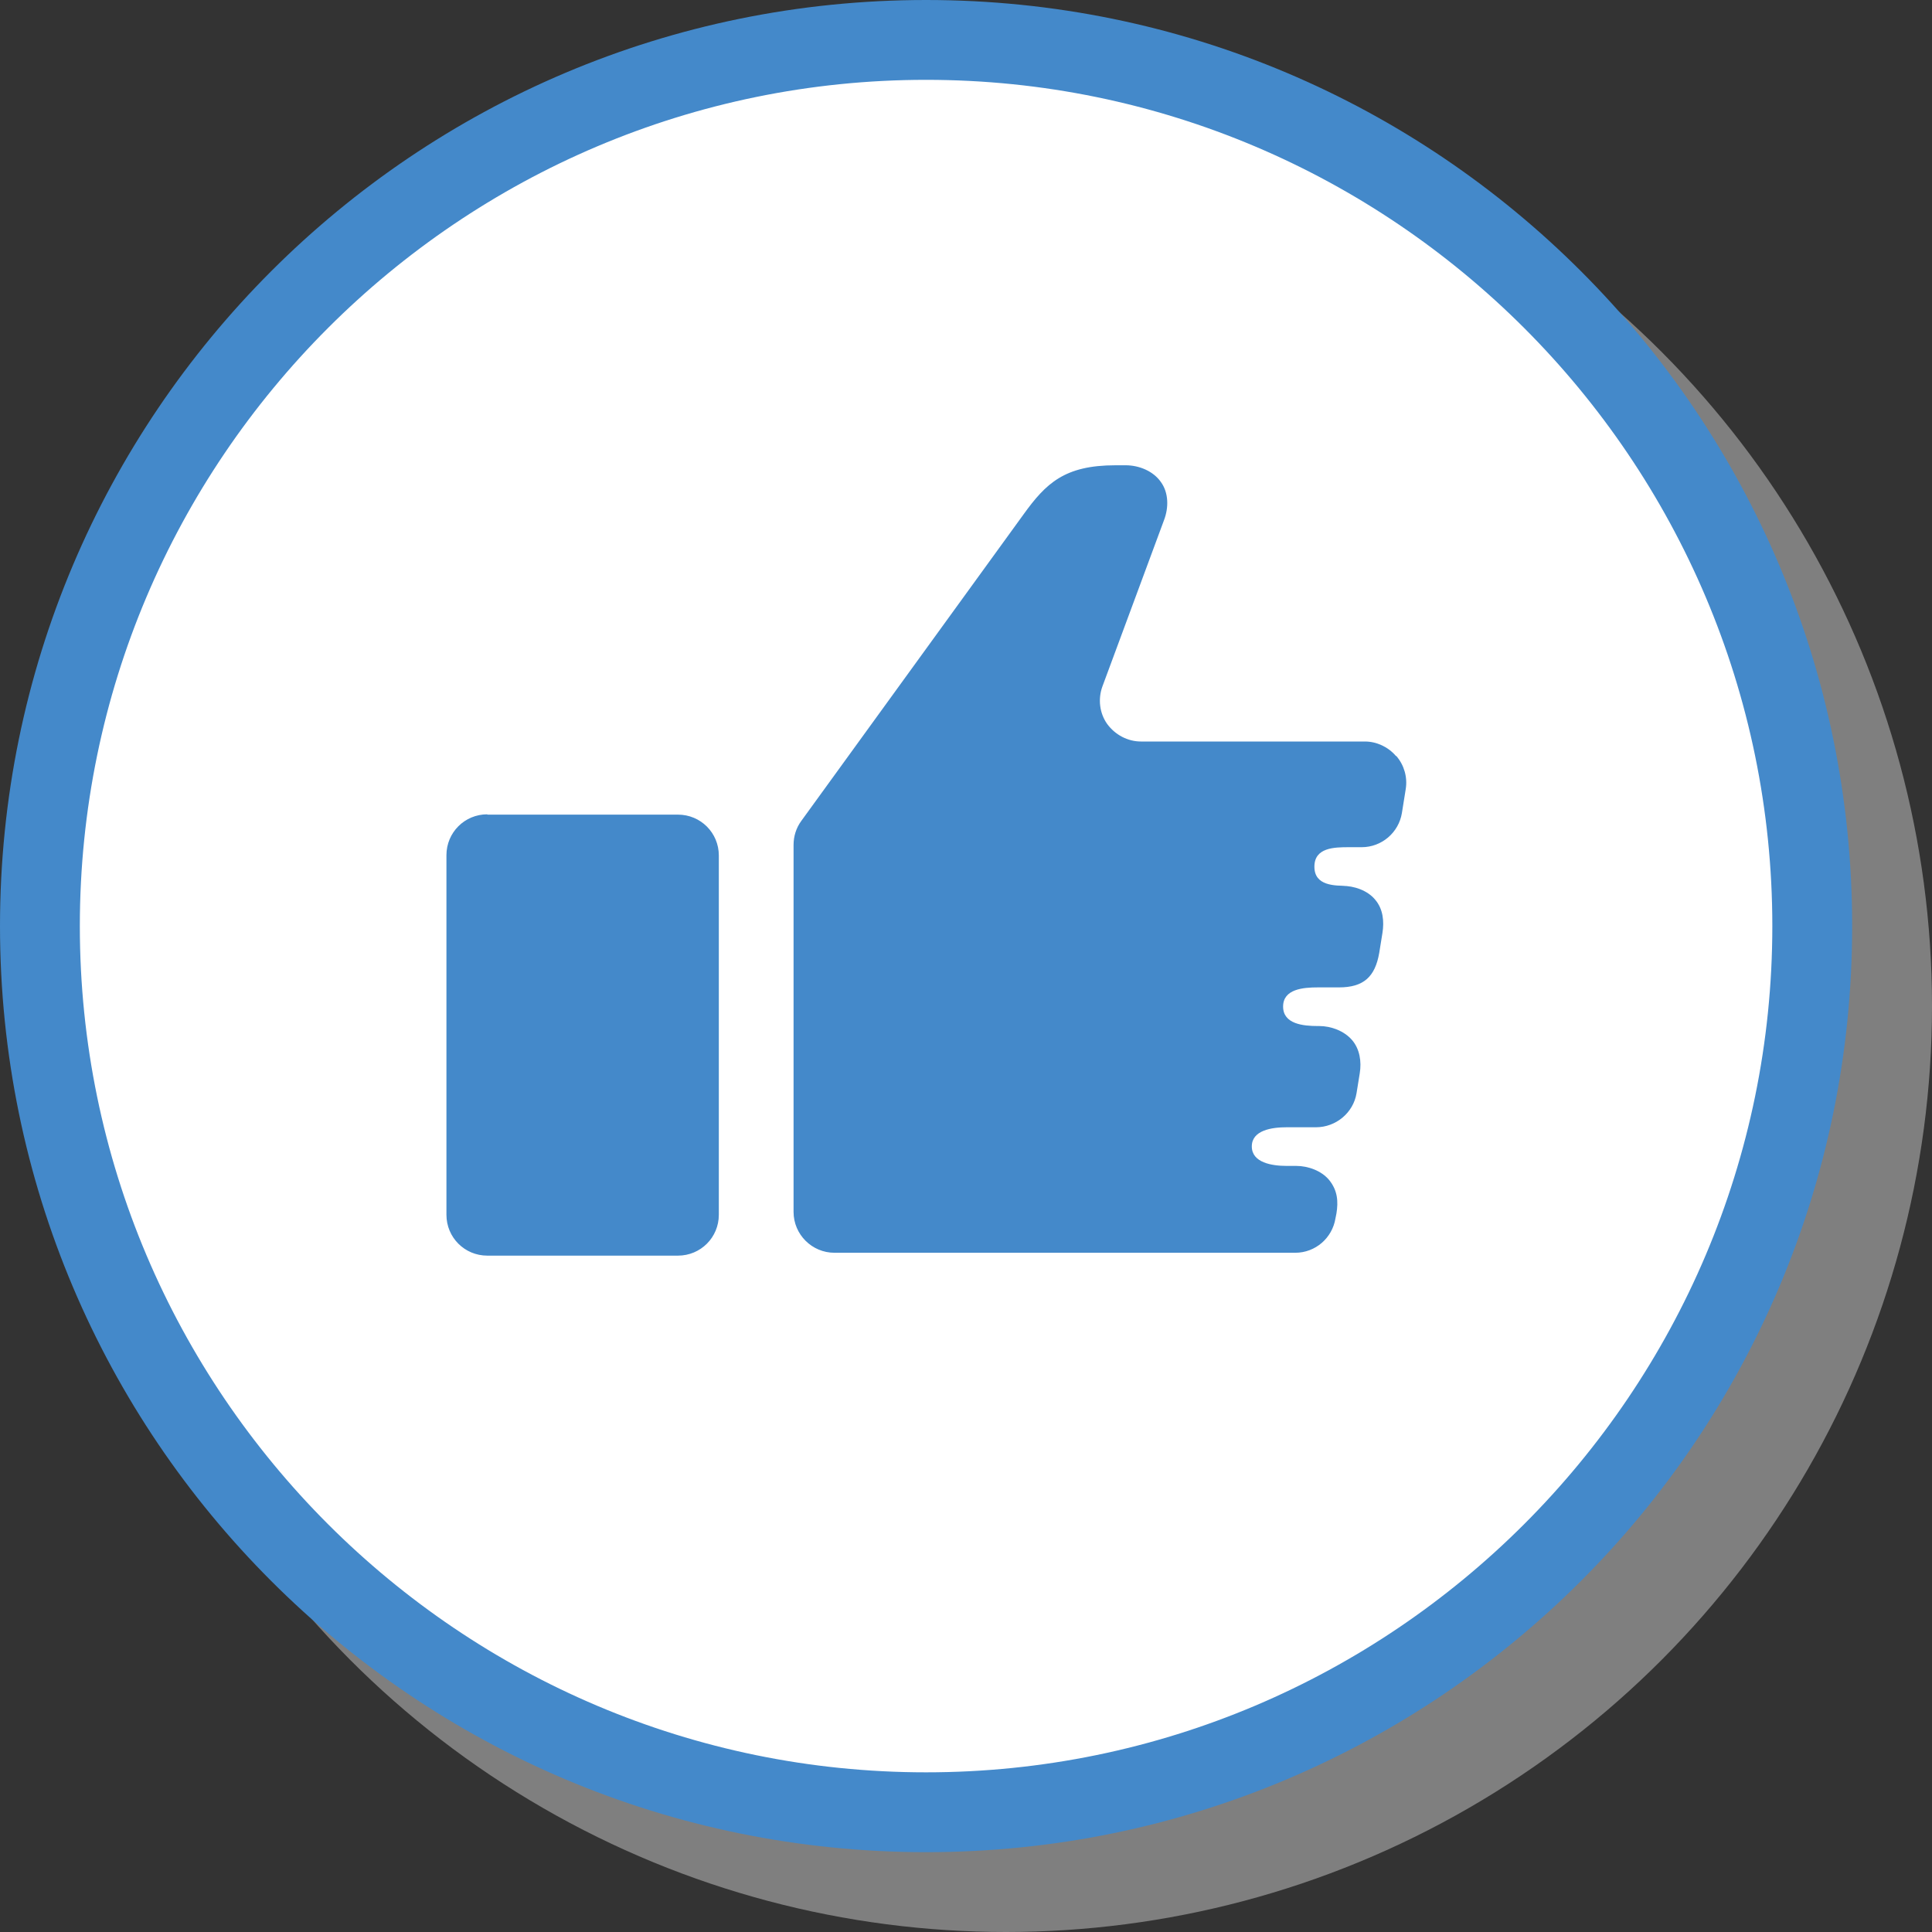
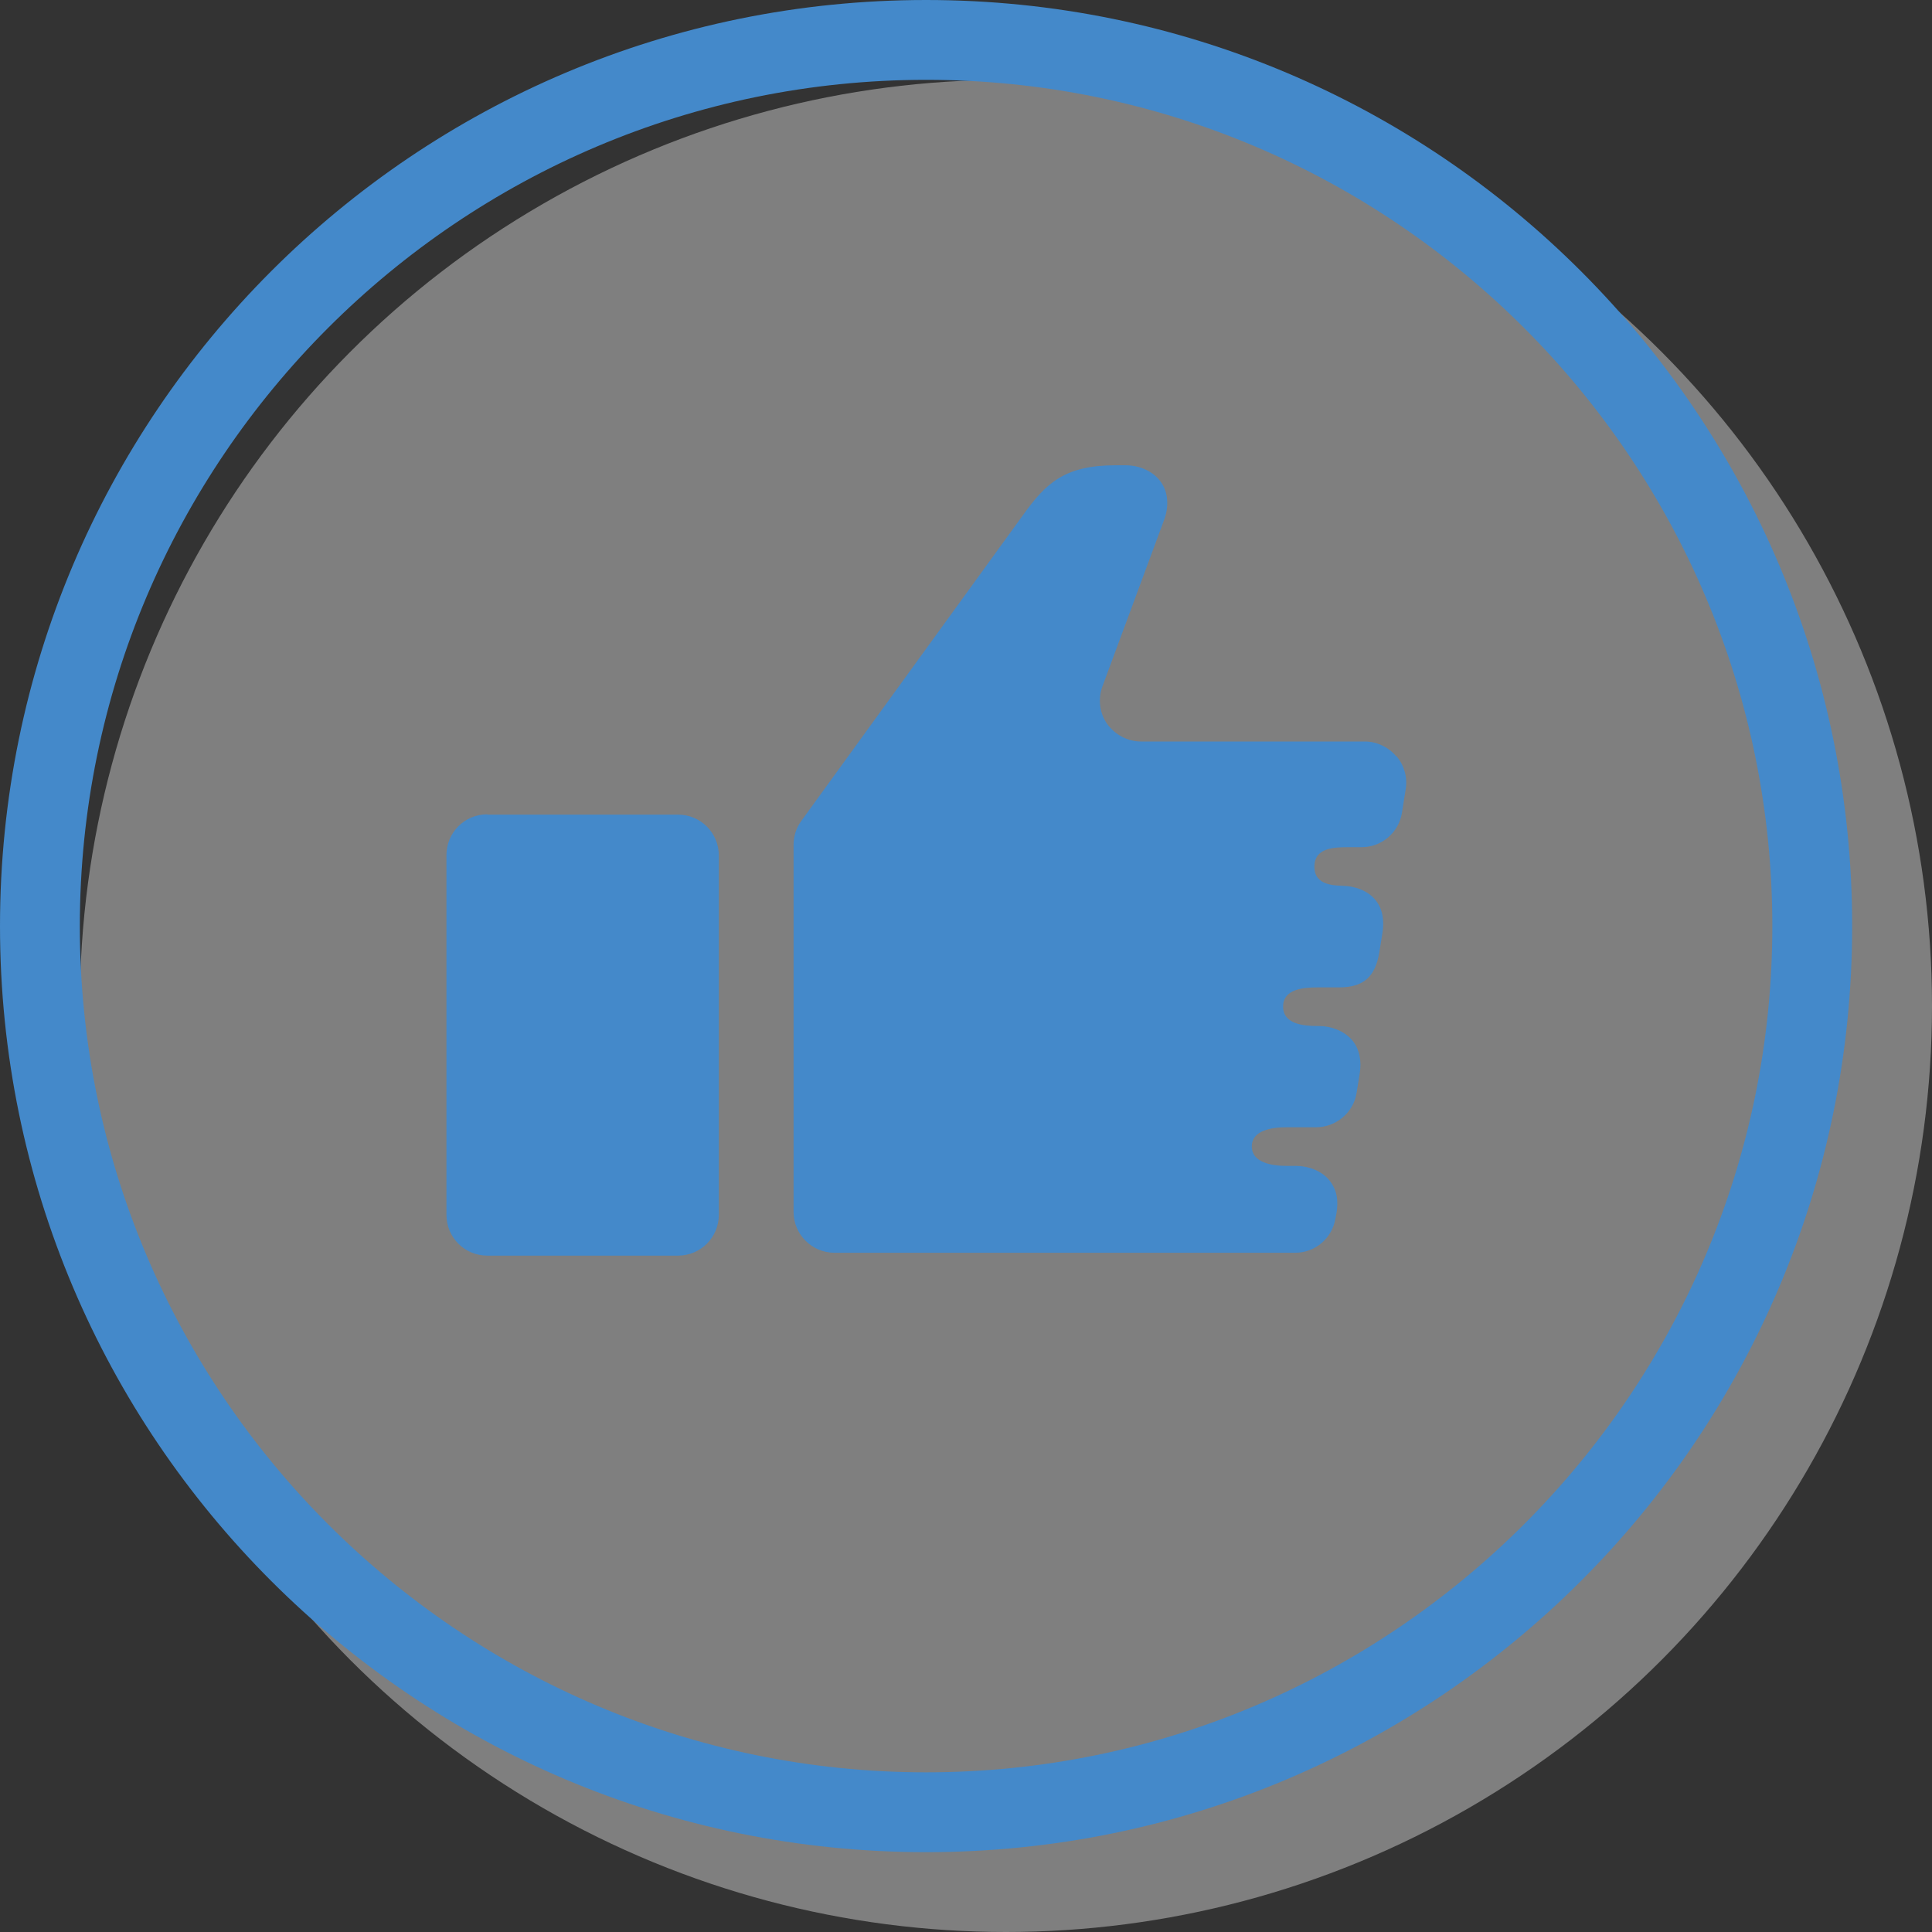
<svg xmlns="http://www.w3.org/2000/svg" id="_レイヤー_2" data-name="レイヤー 2" viewBox="0 0 60.5 60.5">
  <rect x="0" y="0" width="60.5" height="60.5" fill="#333333" stroke="none" />
  <defs>
    <style>.cls-3{fill:#4489ca}</style>
  </defs>
  <g id="_3_botton_off" data-name="3_botton_off">
    <circle cx="31.5" cy="31.5" r="29" style="fill:#7f7f7f" />
-     <circle cx="29" cy="29" r="27.75" style="fill:#fff" />
    <path class="cls-3" d="M29 2.5c14.61 0 26.5 11.89 26.5 26.5S43.61 55.5 29 55.5 2.5 43.61 2.5 29 14.39 2.5 29 2.5M29 0C12.98 0 0 12.98 0 29s12.98 29 29 29 29-12.98 29-29S45.02 0 29 0Z" />
    <path class="cls-3" d="M15.26 25.51h5.97c.71 0 1.28.57 1.28 1.28v11.25c0 .71-.57 1.28-1.28 1.28h-5.97c-.71 0-1.28-.57-1.28-1.28V26.78c0-.71.57-1.28 1.28-1.28ZM43.71 23.67c-.24-.28-.6-.45-.97-.45h-7.01c-.42 0-.81-.21-1.06-.55-.24-.34-.29-.78-.15-1.17l1.93-5.21c.15-.39.15-.86-.1-1.2-.24-.34-.68-.52-1.1-.52h-.32c-1.6 0-2.18.57-2.88 1.54l-6.96 9.6c-.16.22-.24.48-.24.75v11.49c0 .71.58 1.28 1.28 1.28h14.43c.63 0 1.16-.46 1.26-1.08l.03-.15c.06-.37.04-.72-.23-1.05-.24-.29-.66-.44-1.03-.44h-.3c-.46 0-1.09-.1-1.09-.61s.63-.6 1.09-.6h.92c.62 0 1.17-.45 1.27-1.07l.1-.62c.06-.37 0-.76-.24-1.04-.25-.29-.66-.44-1.03-.44h-.04c-.46 0-1.09-.06-1.09-.61s.63-.6 1.09-.6h.66c.77 0 1.13-.33 1.26-1.08l.1-.62c.06-.37.02-.76-.23-1.05-.24-.29-.66-.43-1.03-.43h.21c-.46 0-1.08 0-1.08-.6s.62-.61 1.08-.61h.4c.63 0 1.16-.46 1.26-1.07l.12-.75c.06-.37-.05-.75-.29-1.03Z" />
  </g>
</svg>